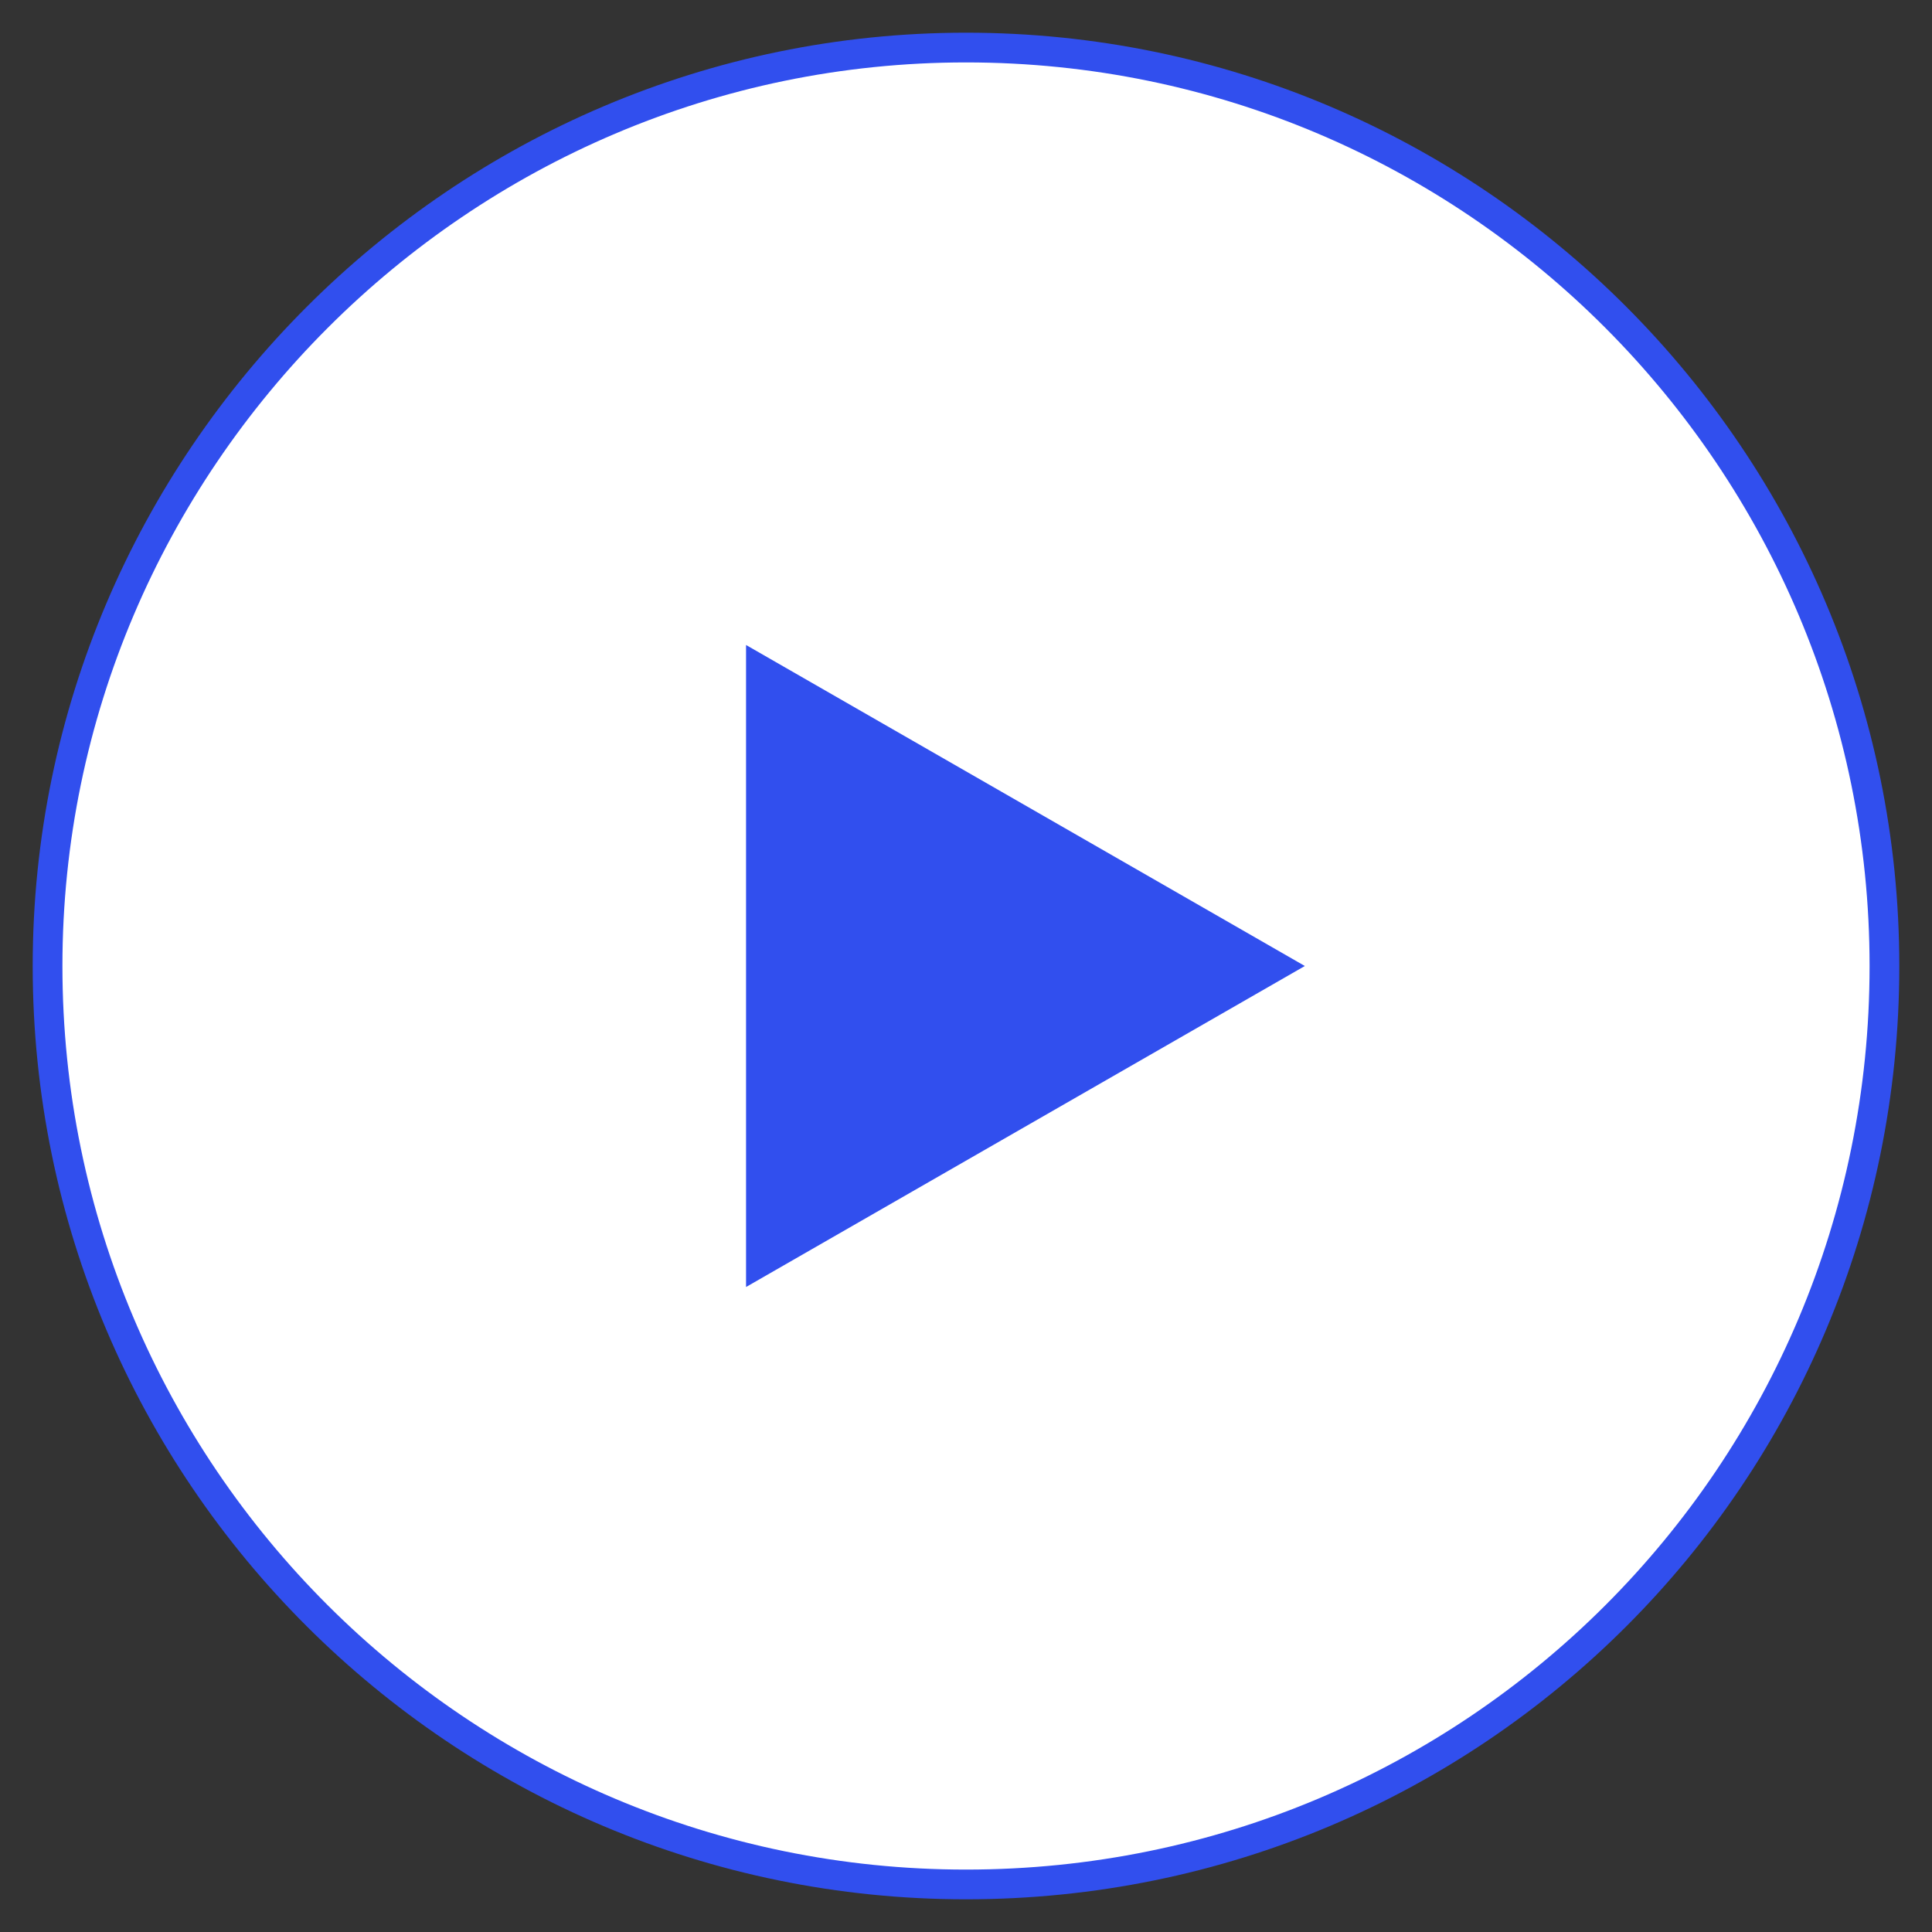
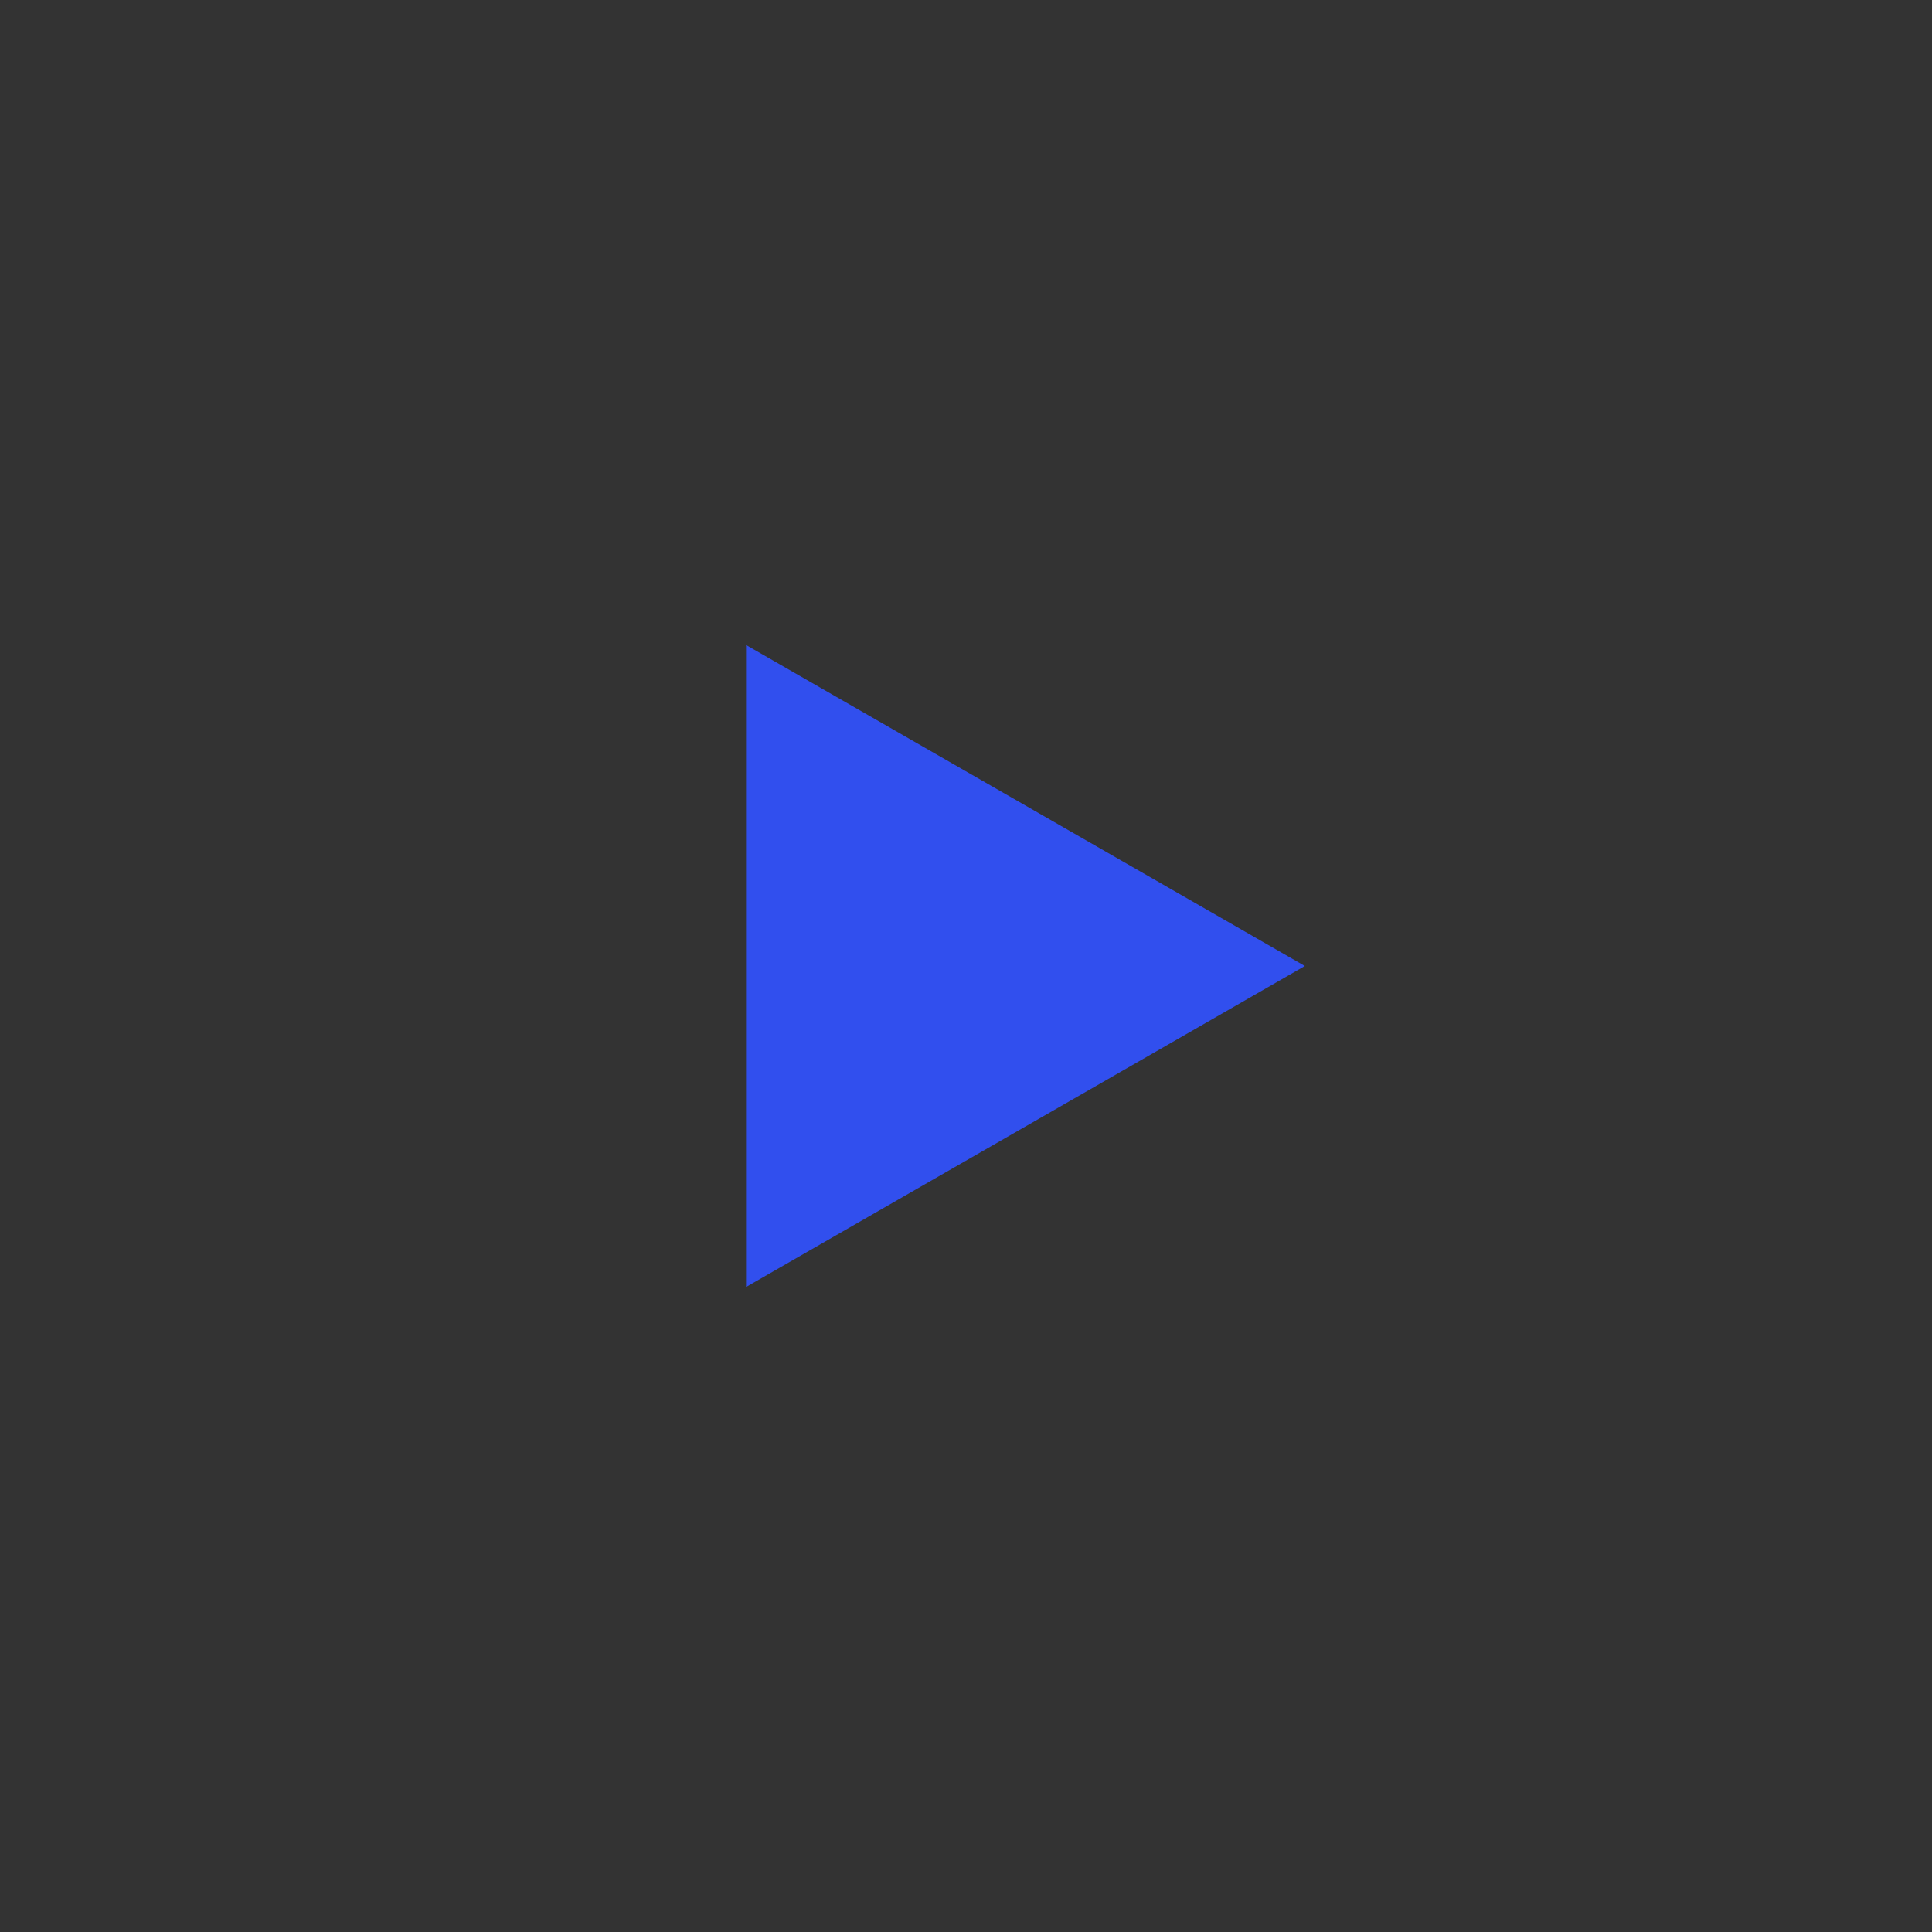
<svg xmlns="http://www.w3.org/2000/svg" version="1.1" id="Calque_1" x="0px" y="0px" viewBox="0 0 65 65" style="enable-background:new 0 0 65 65;" xml:space="preserve">
  <rect x="0" y="0" width="65" height="65" fill="#333333" stroke="none" />
  <style type="text/css">
	.st0{fill:#FFFFFF;stroke:#314FEE;stroke-miterlimit:10;}
	.st1{fill:#314FEE;}
</style>
-   <path class="st0" d="M32.5,1.6L32.5,1.6c17.1,0,30.9,13.9,30.9,30.9l0,0c0,17.1-13.8,30.9-30.9,30.9l0,0c-17,0-30.9-13.8-30.9-30.9  l0,0C1.6,15.5,15.5,1.6,32.5,1.6z" />
-   <path class="st1" d="M43.9,32.5L25.1,43.3V21.7L43.9,32.5z" />
+   <path class="st1" d="M43.9,32.5L25.1,43.3V21.7z" />
</svg>